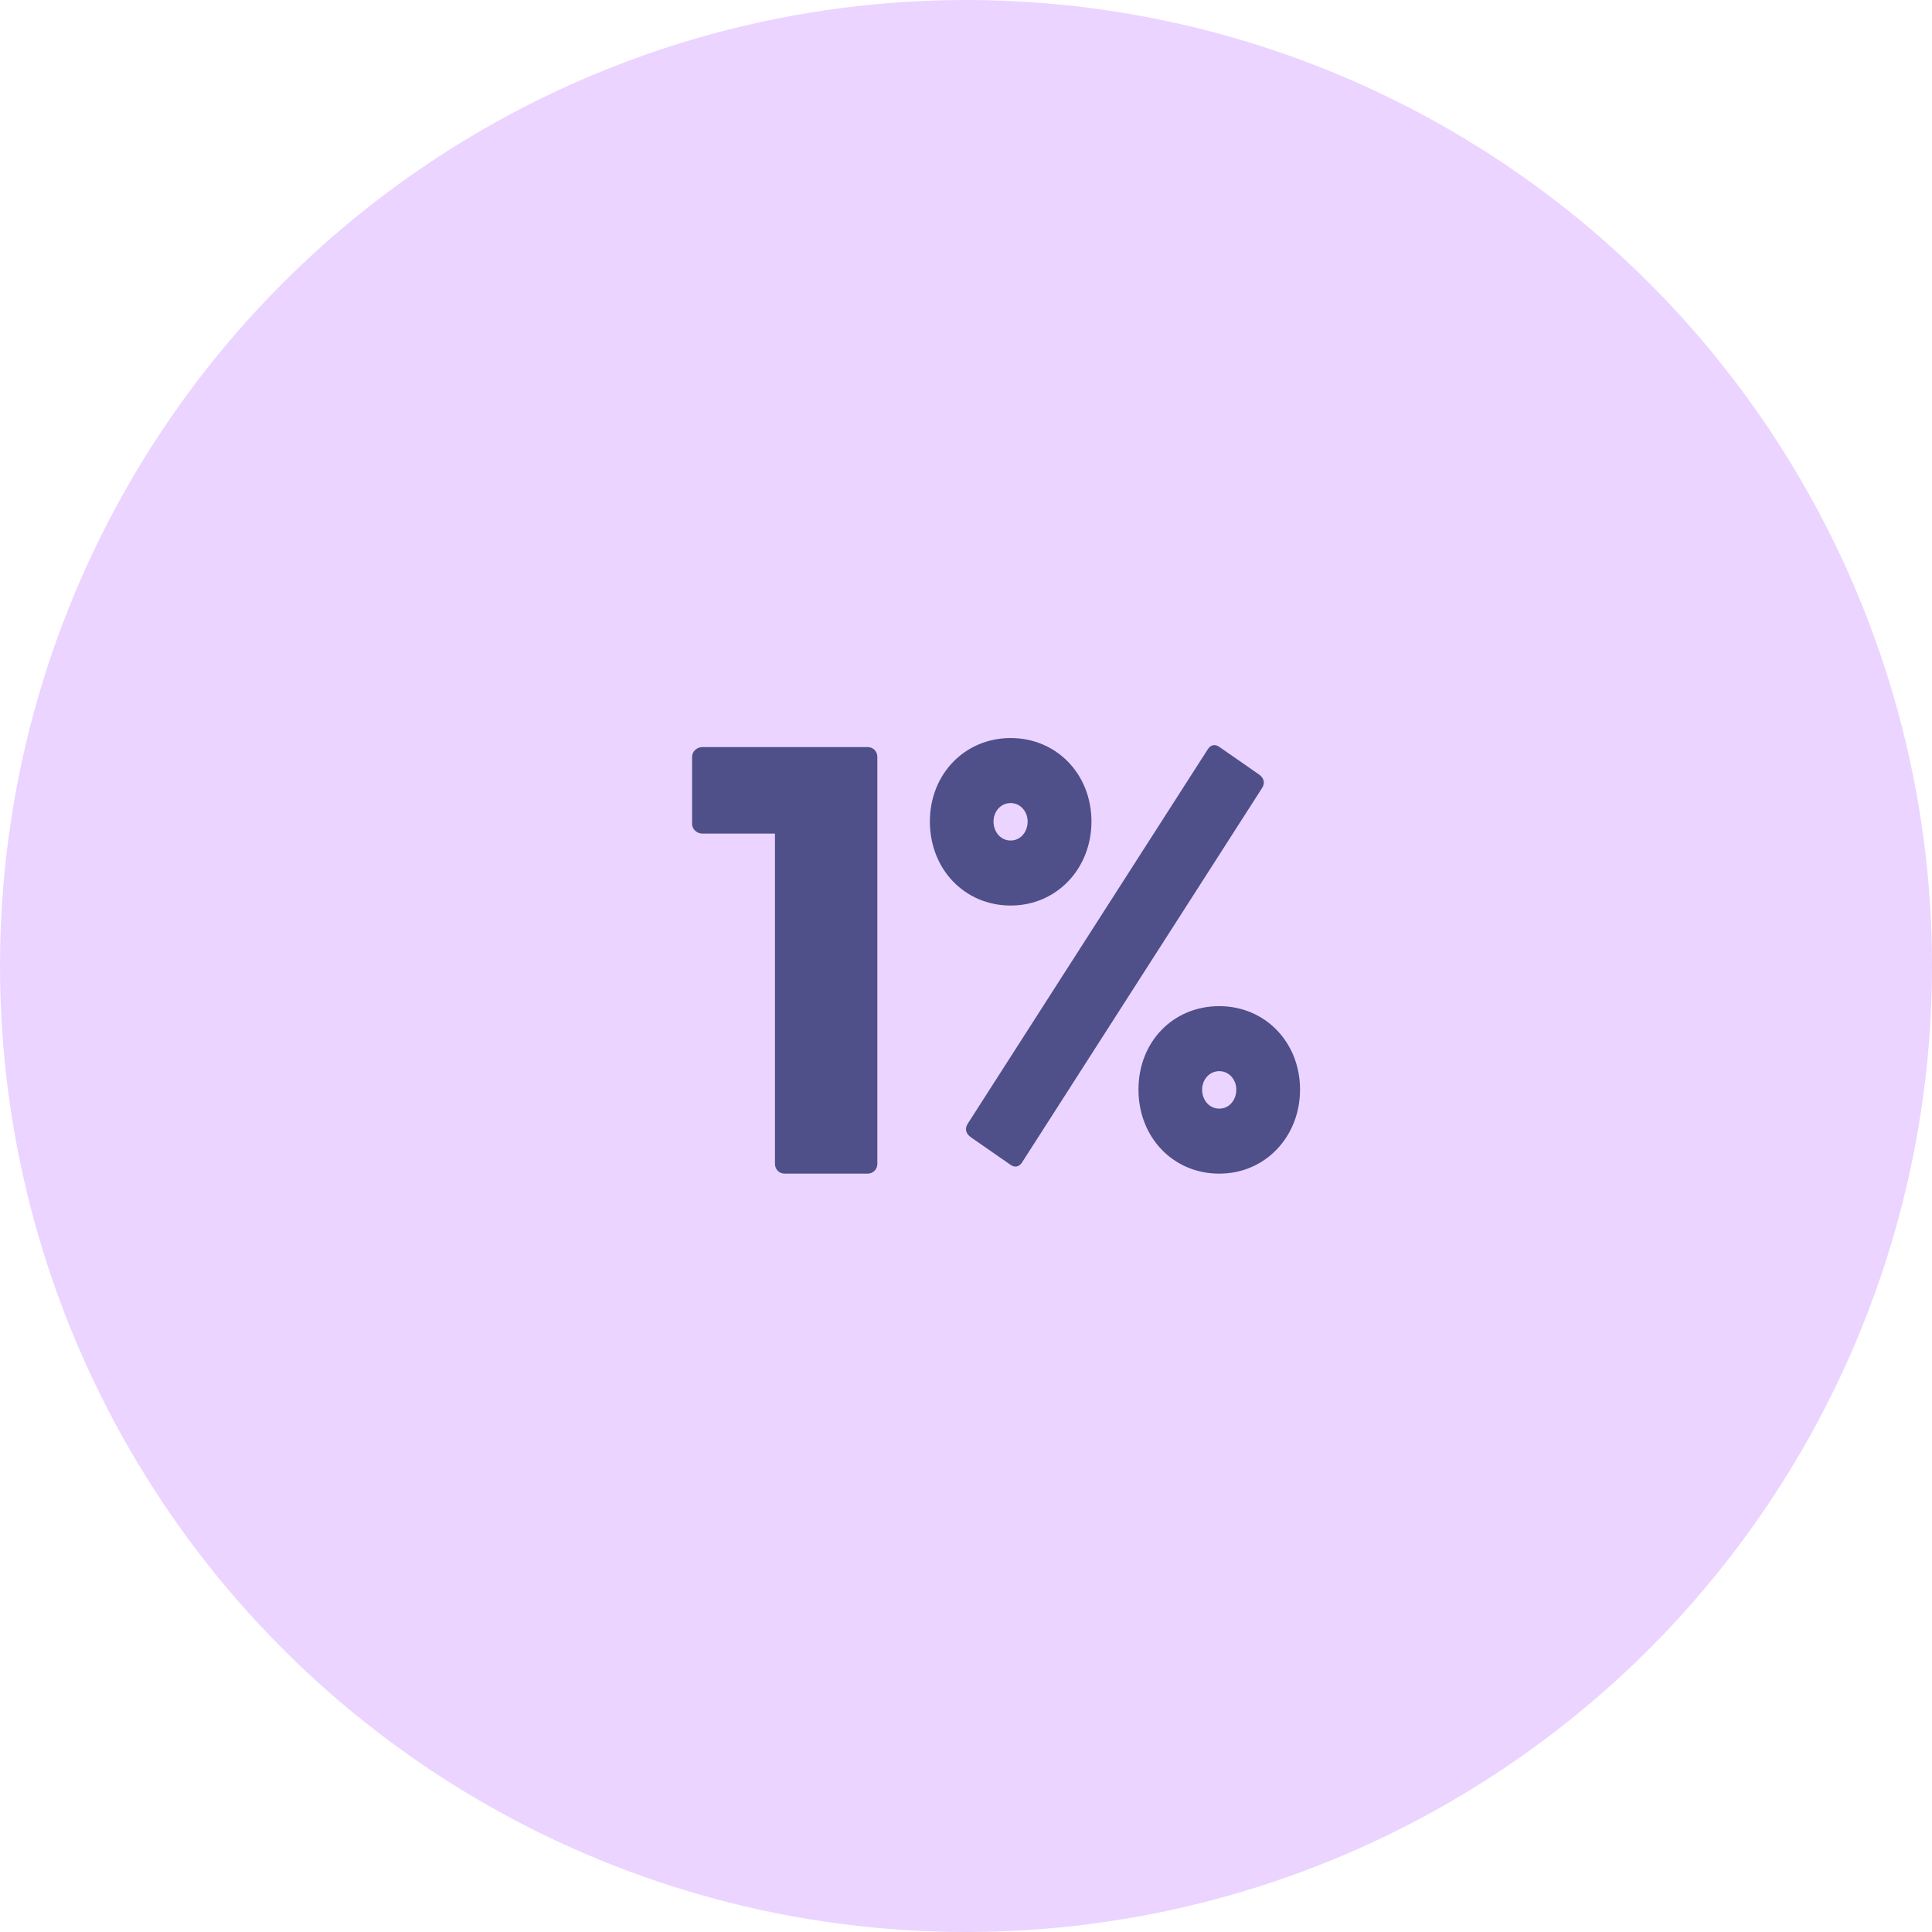
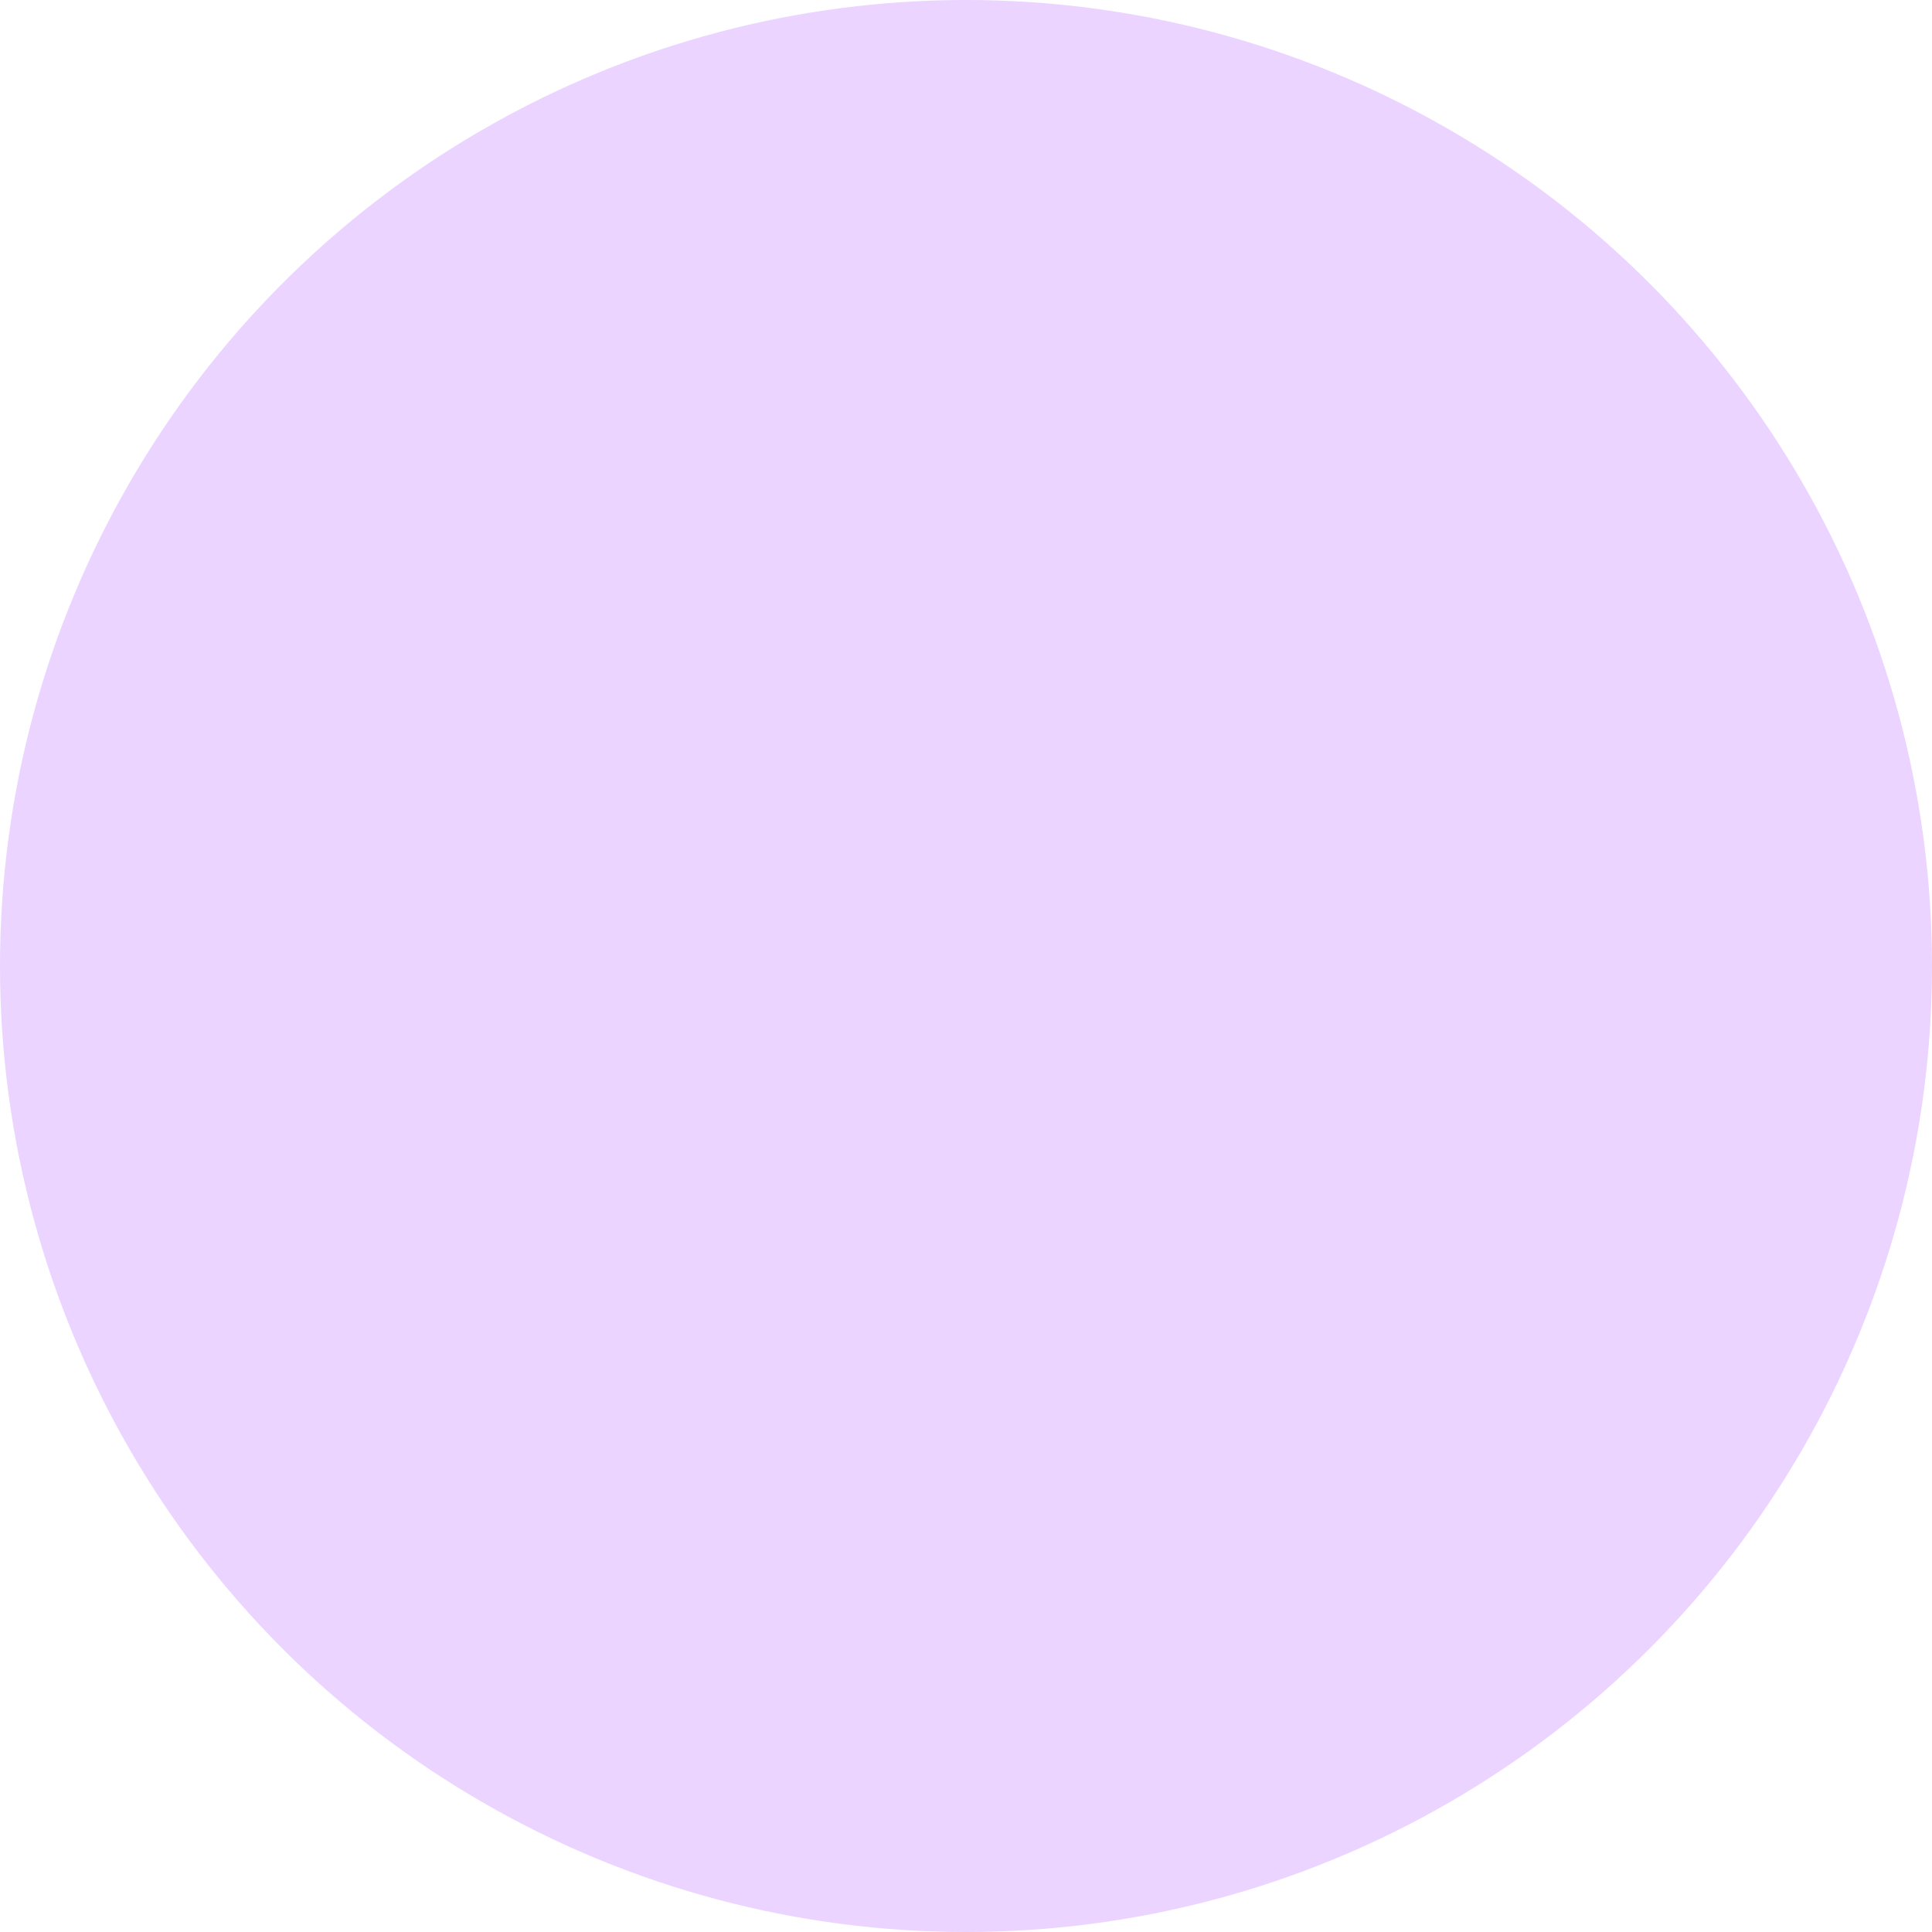
<svg xmlns="http://www.w3.org/2000/svg" width="856" height="856" viewBox="0 0 856 856" fill="none">
  <circle cx="428" cy="428" r="428" fill="#EBD4FF" />
-   <path d="M347.682 520C345.252 520 343.362 518.11 343.362 515.68V369.34H311.232C308.802 369.34 306.642 367.45 306.642 365.02V335.32C306.642 332.89 308.802 331 311.232 331H384.402C386.832 331 388.722 332.89 388.722 335.32V515.68C388.722 518.11 386.832 520 384.402 520H347.682Z" fill="#4F4F89" />
-   <path d="M412 363.961C412 343.018 427.43 327 447.79 327C468.151 327 483.581 343.018 483.581 363.961C483.581 384.904 468.151 401.212 447.79 401.212C427.43 401.212 412 385.152 412 363.961ZM535 332.174C536.312 329.98 538.38 329.442 540.488 331.098L557.707 343.059C560.053 344.673 560.57 346.867 559.258 349.019L452.96 514.826C451.648 517.02 449.58 517.558 447.472 515.902L430.253 503.941C427.907 502.327 427.39 500.133 428.702 497.981L535 332.174ZM447.751 372.404C452.205 372.404 455.306 368.597 455.306 363.961C455.306 359.615 452.165 355.807 447.751 355.807C443.337 355.807 440.195 359.615 440.195 363.961C440.195 368.597 443.337 372.404 447.751 372.404ZM540.21 445.788C560.57 445.788 576 461.848 576 482.749C576 503.651 560.57 520 540.21 520C519.849 520 504.419 503.982 504.419 482.749C504.419 461.516 519.809 445.788 540.21 445.788ZM540.21 491.193C544.663 491.193 547.765 487.385 547.765 482.749C547.765 478.403 544.624 474.596 540.21 474.596C535.795 474.596 532.614 478.403 532.614 482.749C532.614 487.385 535.756 491.193 540.21 491.193Z" fill="#4F4F89" />
</svg>